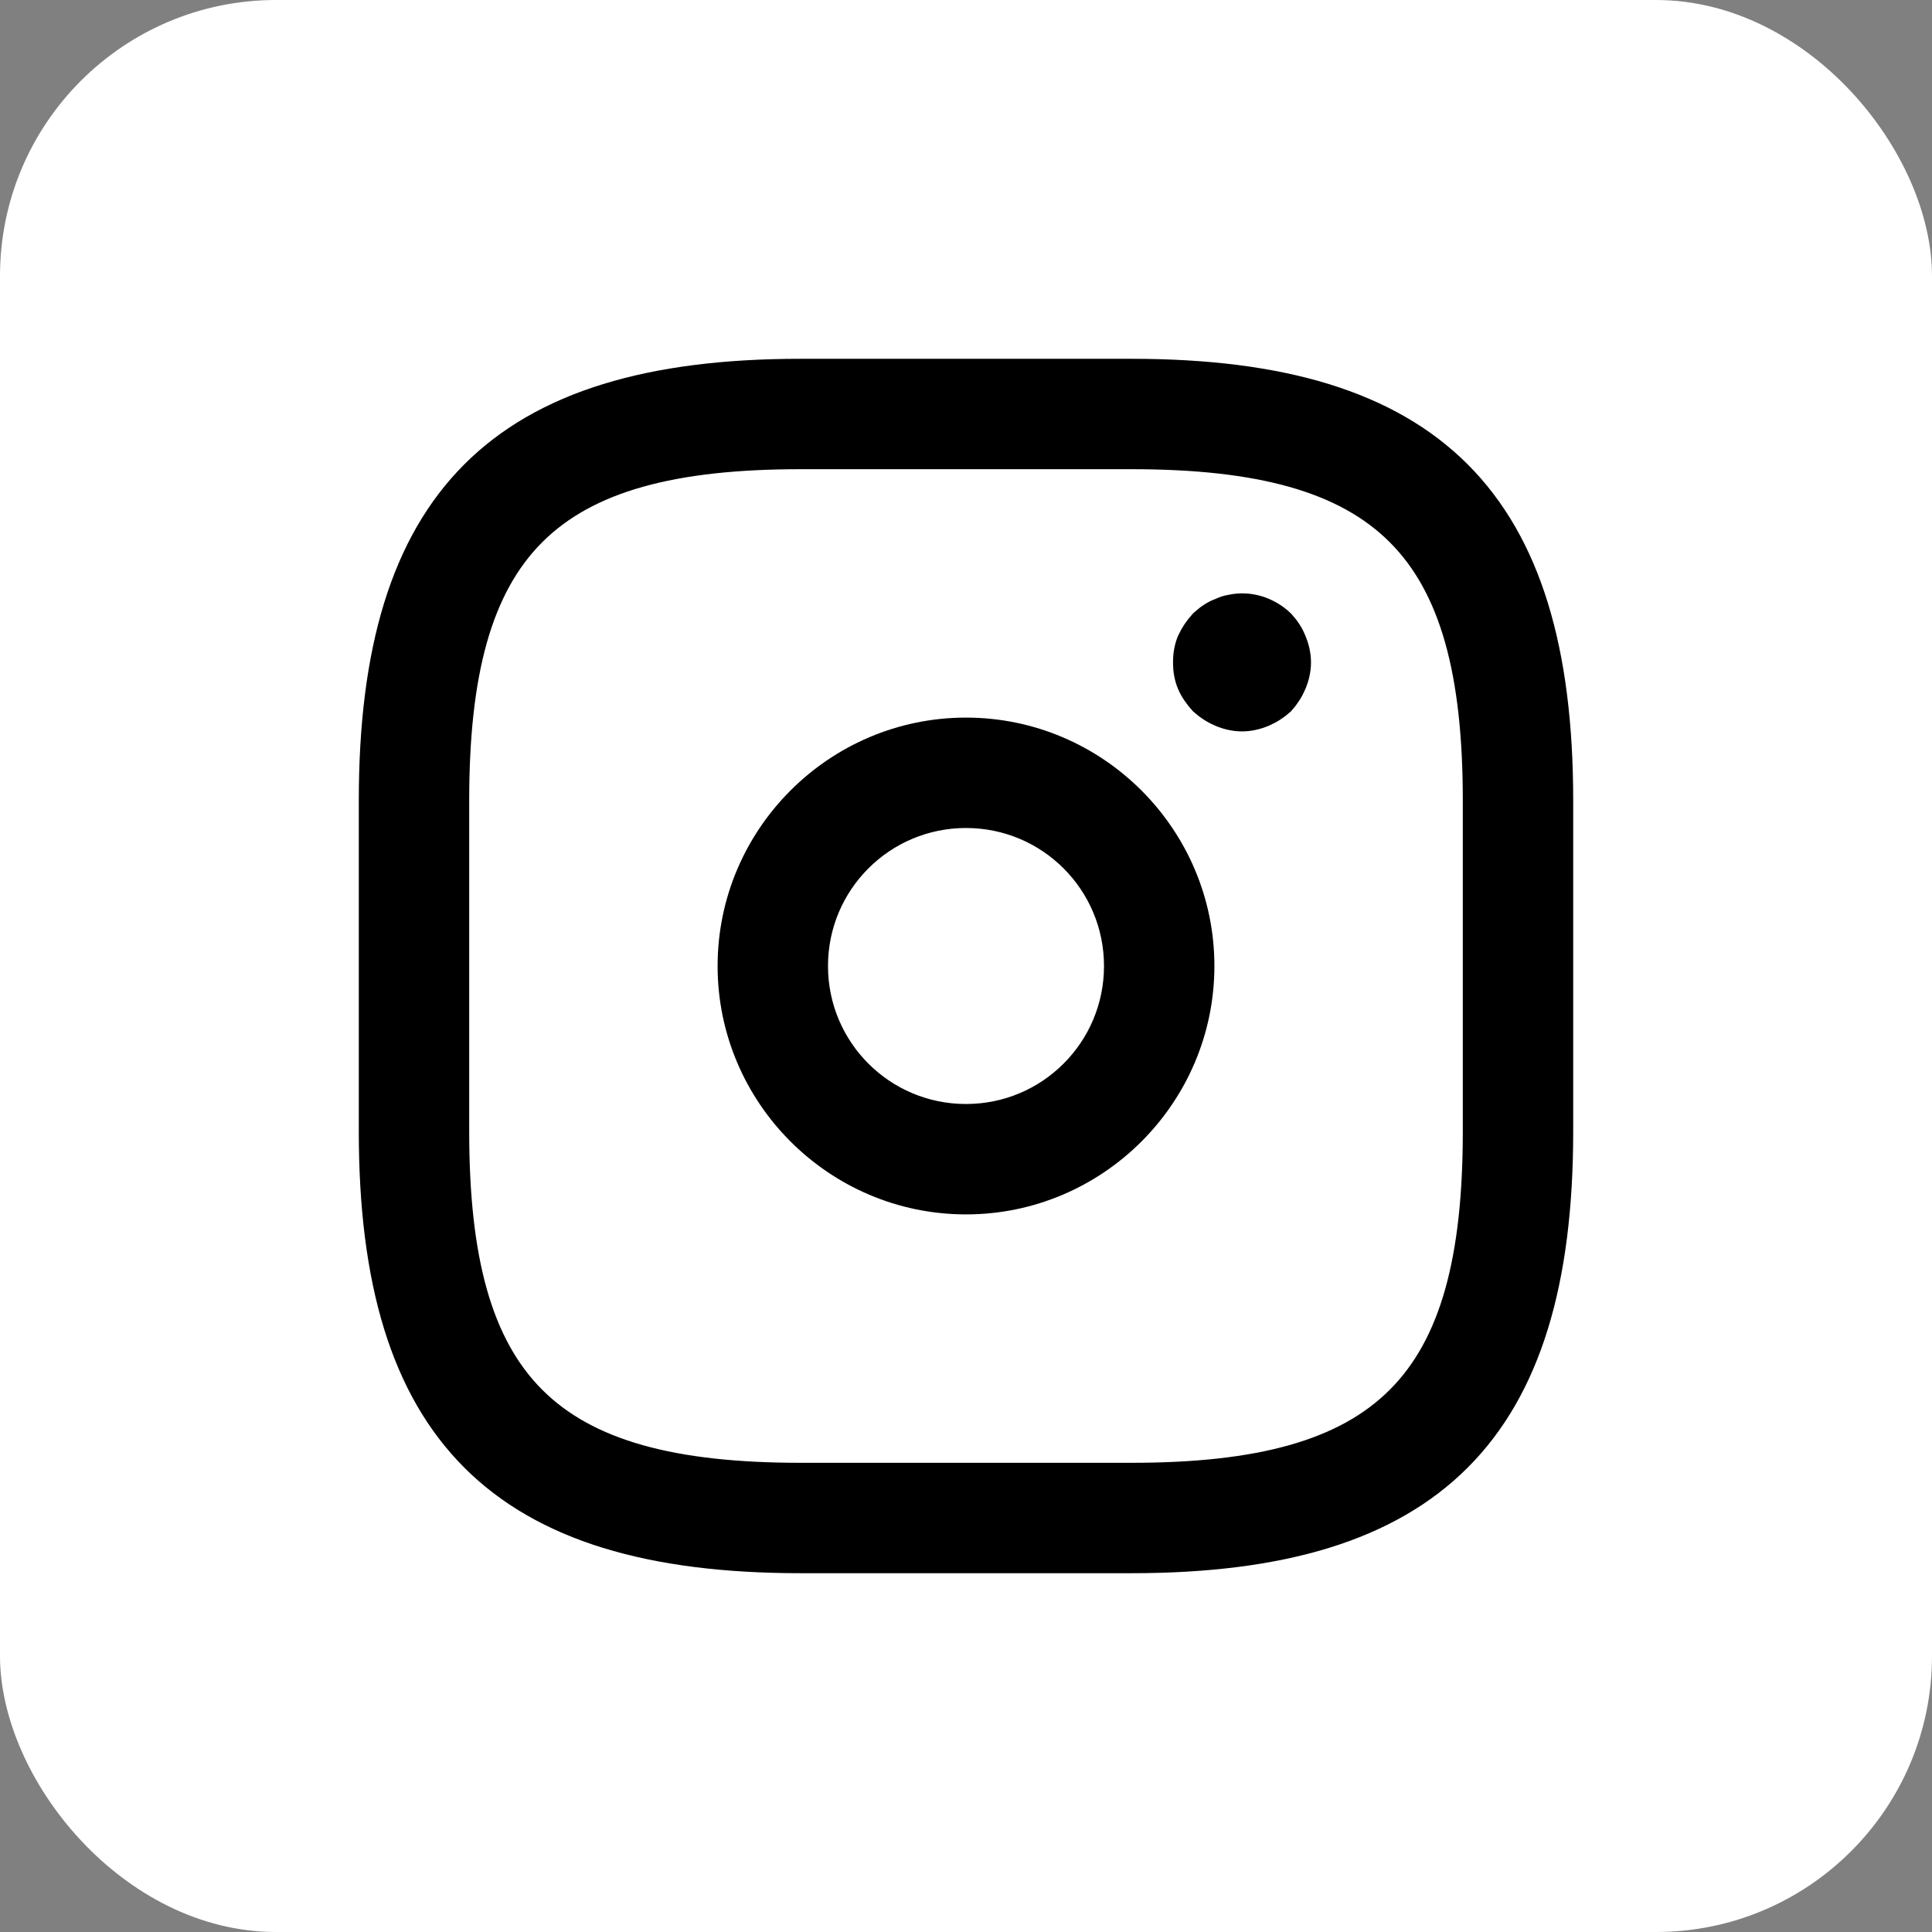
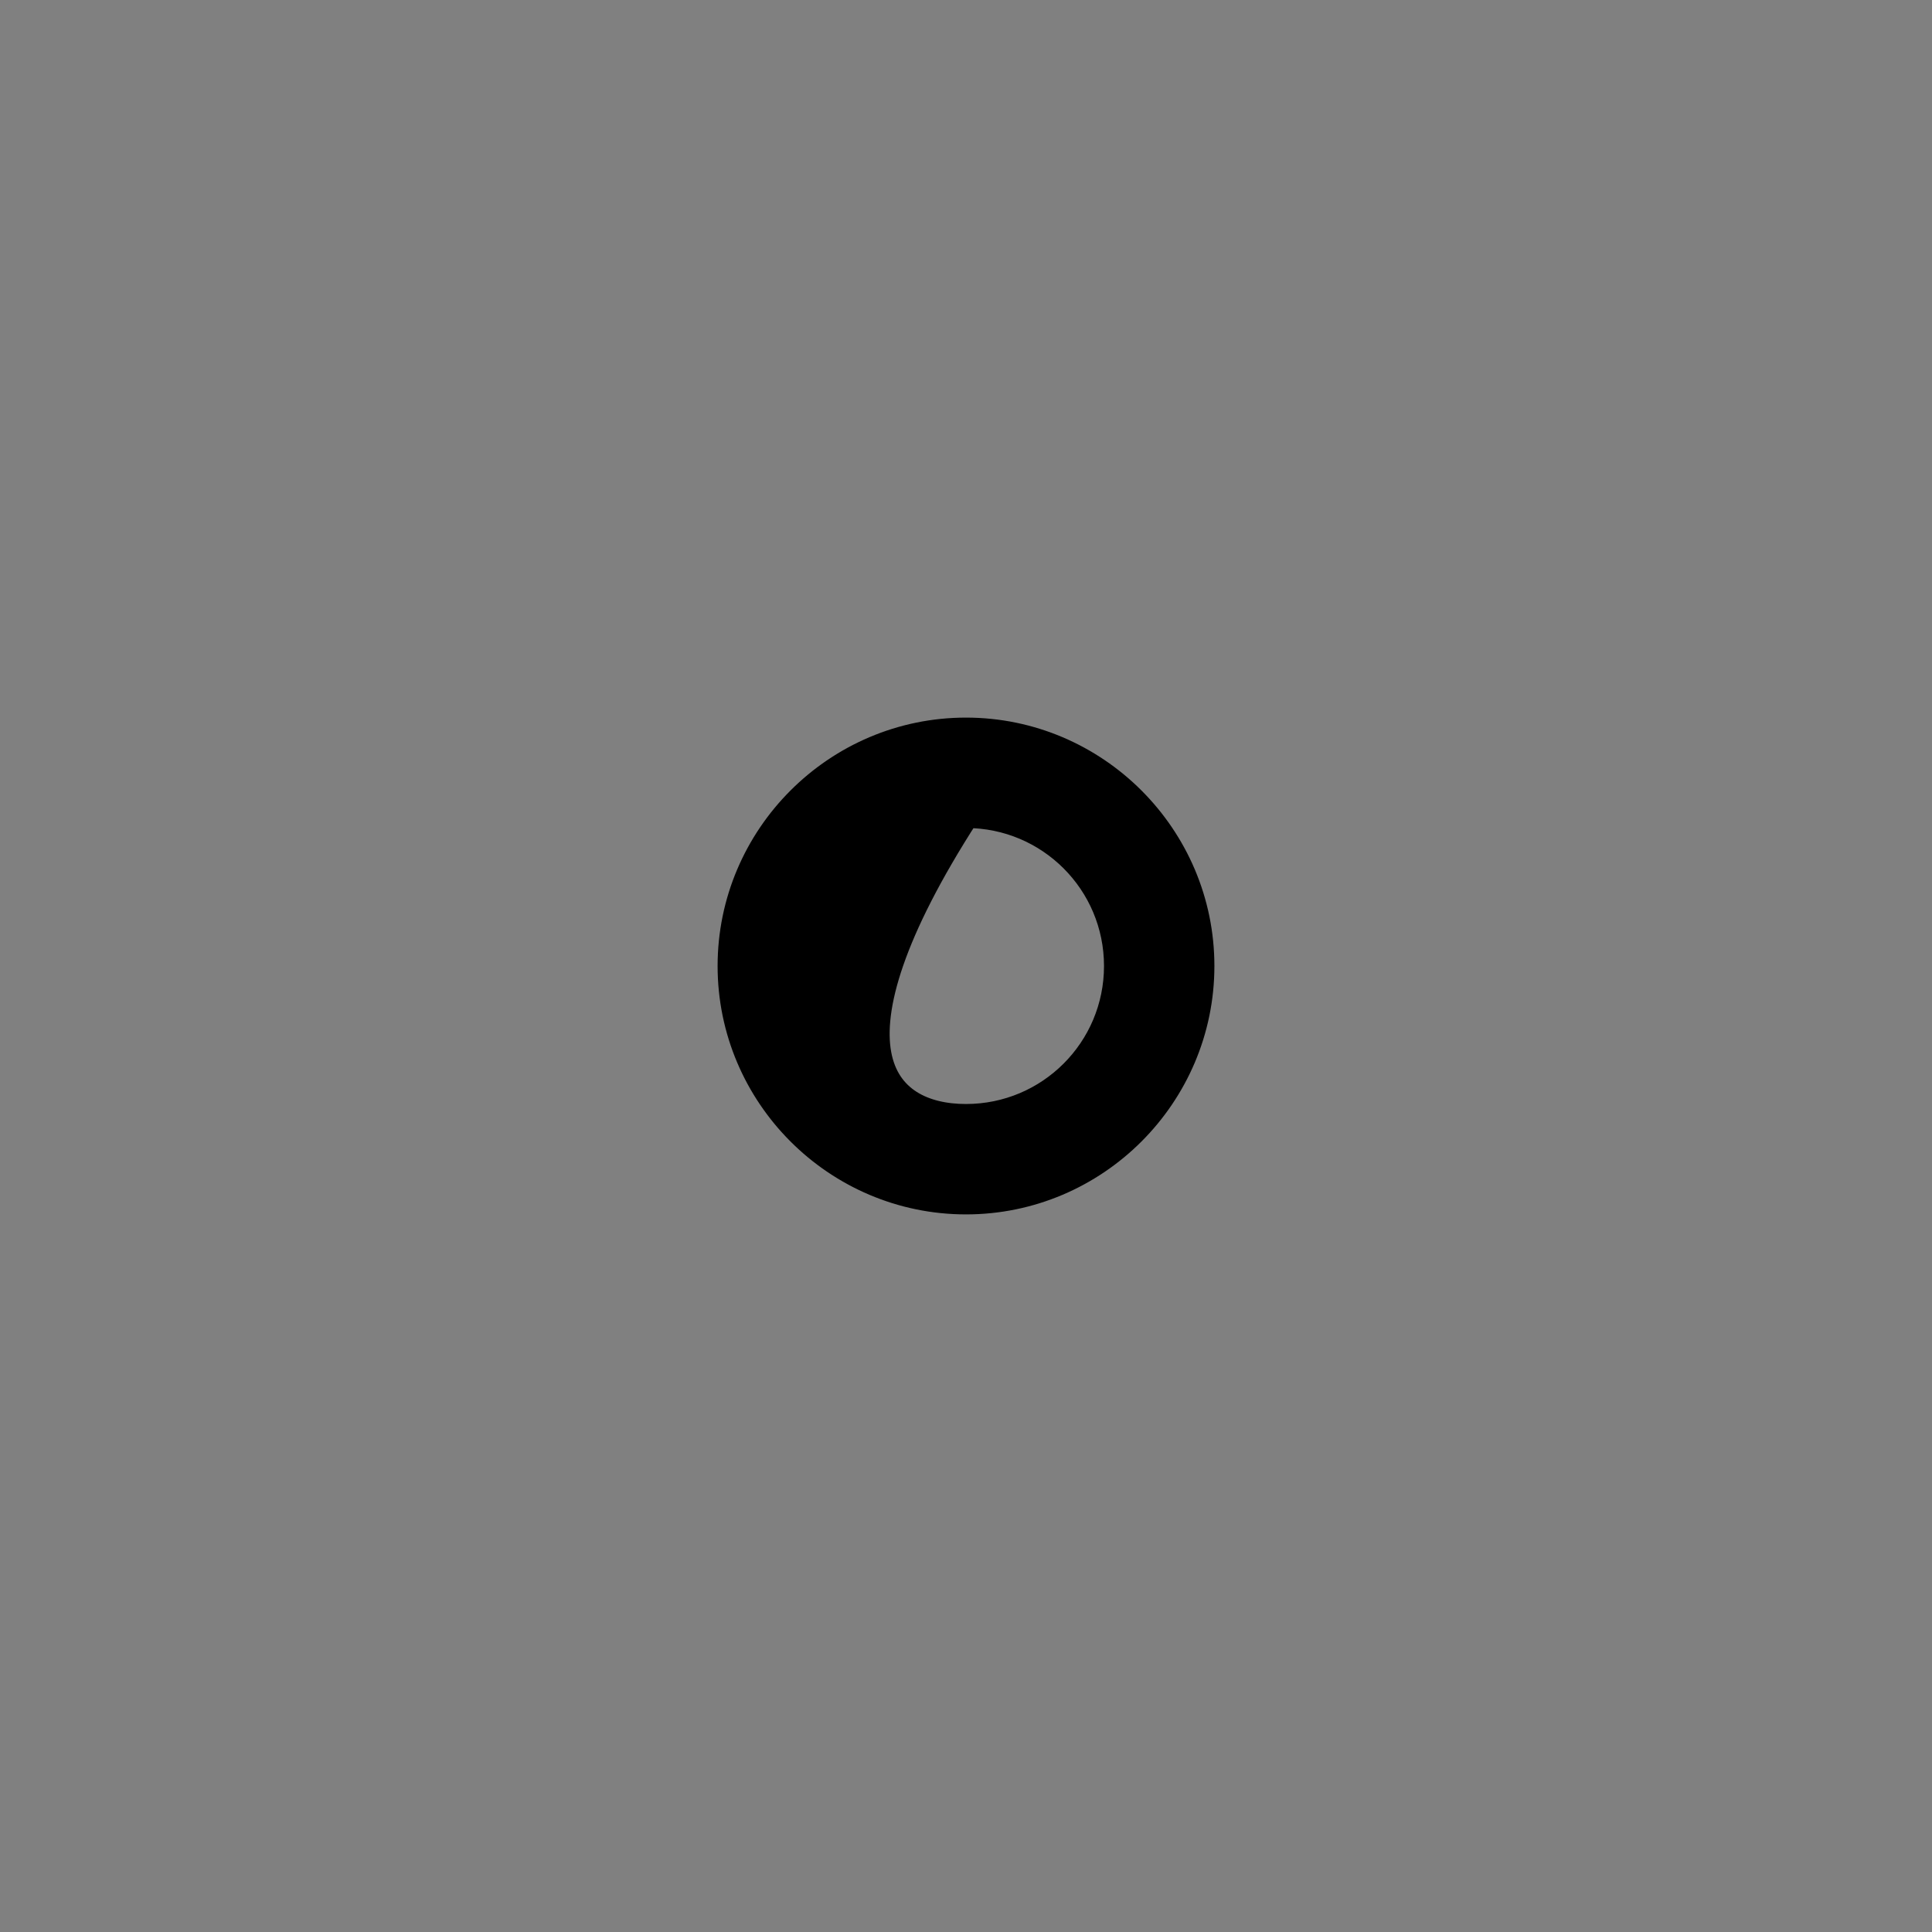
<svg xmlns="http://www.w3.org/2000/svg" width="70" height="70" viewBox="0 0 70 70" fill="none">
  <rect x="0" y="0" width="70" height="70" fill="#808080" stroke="none" />
-   <rect width="70" height="70" rx="10" fill="white" />
-   <path d="M41 56.5H29C18.14 56.5 13.5 51.86 13.5 41V29C13.5 18.14 18.14 13.5 29 13.5H41C51.86 13.5 56.5 18.14 56.5 29V41C56.5 51.86 51.86 56.5 41 56.5ZM29 16.5C19.78 16.5 16.5 19.78 16.5 29V41C16.5 50.22 19.78 53.5 29 53.5H41C50.22 53.5 53.5 50.22 53.5 41V29C53.5 19.78 50.22 16.5 41 16.5H29Z" fill="black" stroke="black" />
-   <path d="M35 43.5C30.32 43.5 26.5 39.68 26.5 35C26.5 30.32 30.32 26.5 35 26.5C39.68 26.5 43.5 30.32 43.5 35C43.5 39.68 39.68 43.5 35 43.5ZM35 29.5C31.96 29.5 29.5 31.96 29.5 35C29.5 38.04 31.96 40.5 35 40.5C38.04 40.5 40.5 38.04 40.5 35C40.5 31.96 38.04 29.5 35 29.5Z" fill="black" stroke="black" />
-   <path d="M45 26C44.74 26 44.48 25.94 44.24 25.84C44 25.74 43.78 25.6 43.58 25.42C43.4 25.22 43.24 25 43.14 24.76C43.04 24.52 43 24.26 43 24C43 23.74 43.04 23.48 43.14 23.24C43.26 22.98 43.4 22.78 43.58 22.58C43.68 22.5 43.78 22.4 43.88 22.34C44 22.26 44.12 22.2 44.24 22.16C44.36 22.1 44.48 22.06 44.62 22.04C45.26 21.9 45.94 22.12 46.42 22.58C46.6 22.78 46.74 22.98 46.84 23.24C46.94 23.48 47 23.74 47 24C47 24.26 46.94 24.52 46.84 24.76C46.74 25 46.6 25.22 46.42 25.42C46.22 25.6 46 25.74 45.76 25.84C45.52 25.94 45.26 26 45 26Z" fill="black" stroke="black" />
+   <path d="M35 43.5C30.32 43.5 26.5 39.68 26.5 35C26.5 30.32 30.32 26.5 35 26.5C39.68 26.5 43.5 30.32 43.5 35C43.5 39.68 39.68 43.5 35 43.5ZM35 29.5C29.5 38.04 31.96 40.5 35 40.5C38.04 40.5 40.5 38.04 40.5 35C40.5 31.96 38.04 29.5 35 29.5Z" fill="black" stroke="black" />
</svg>